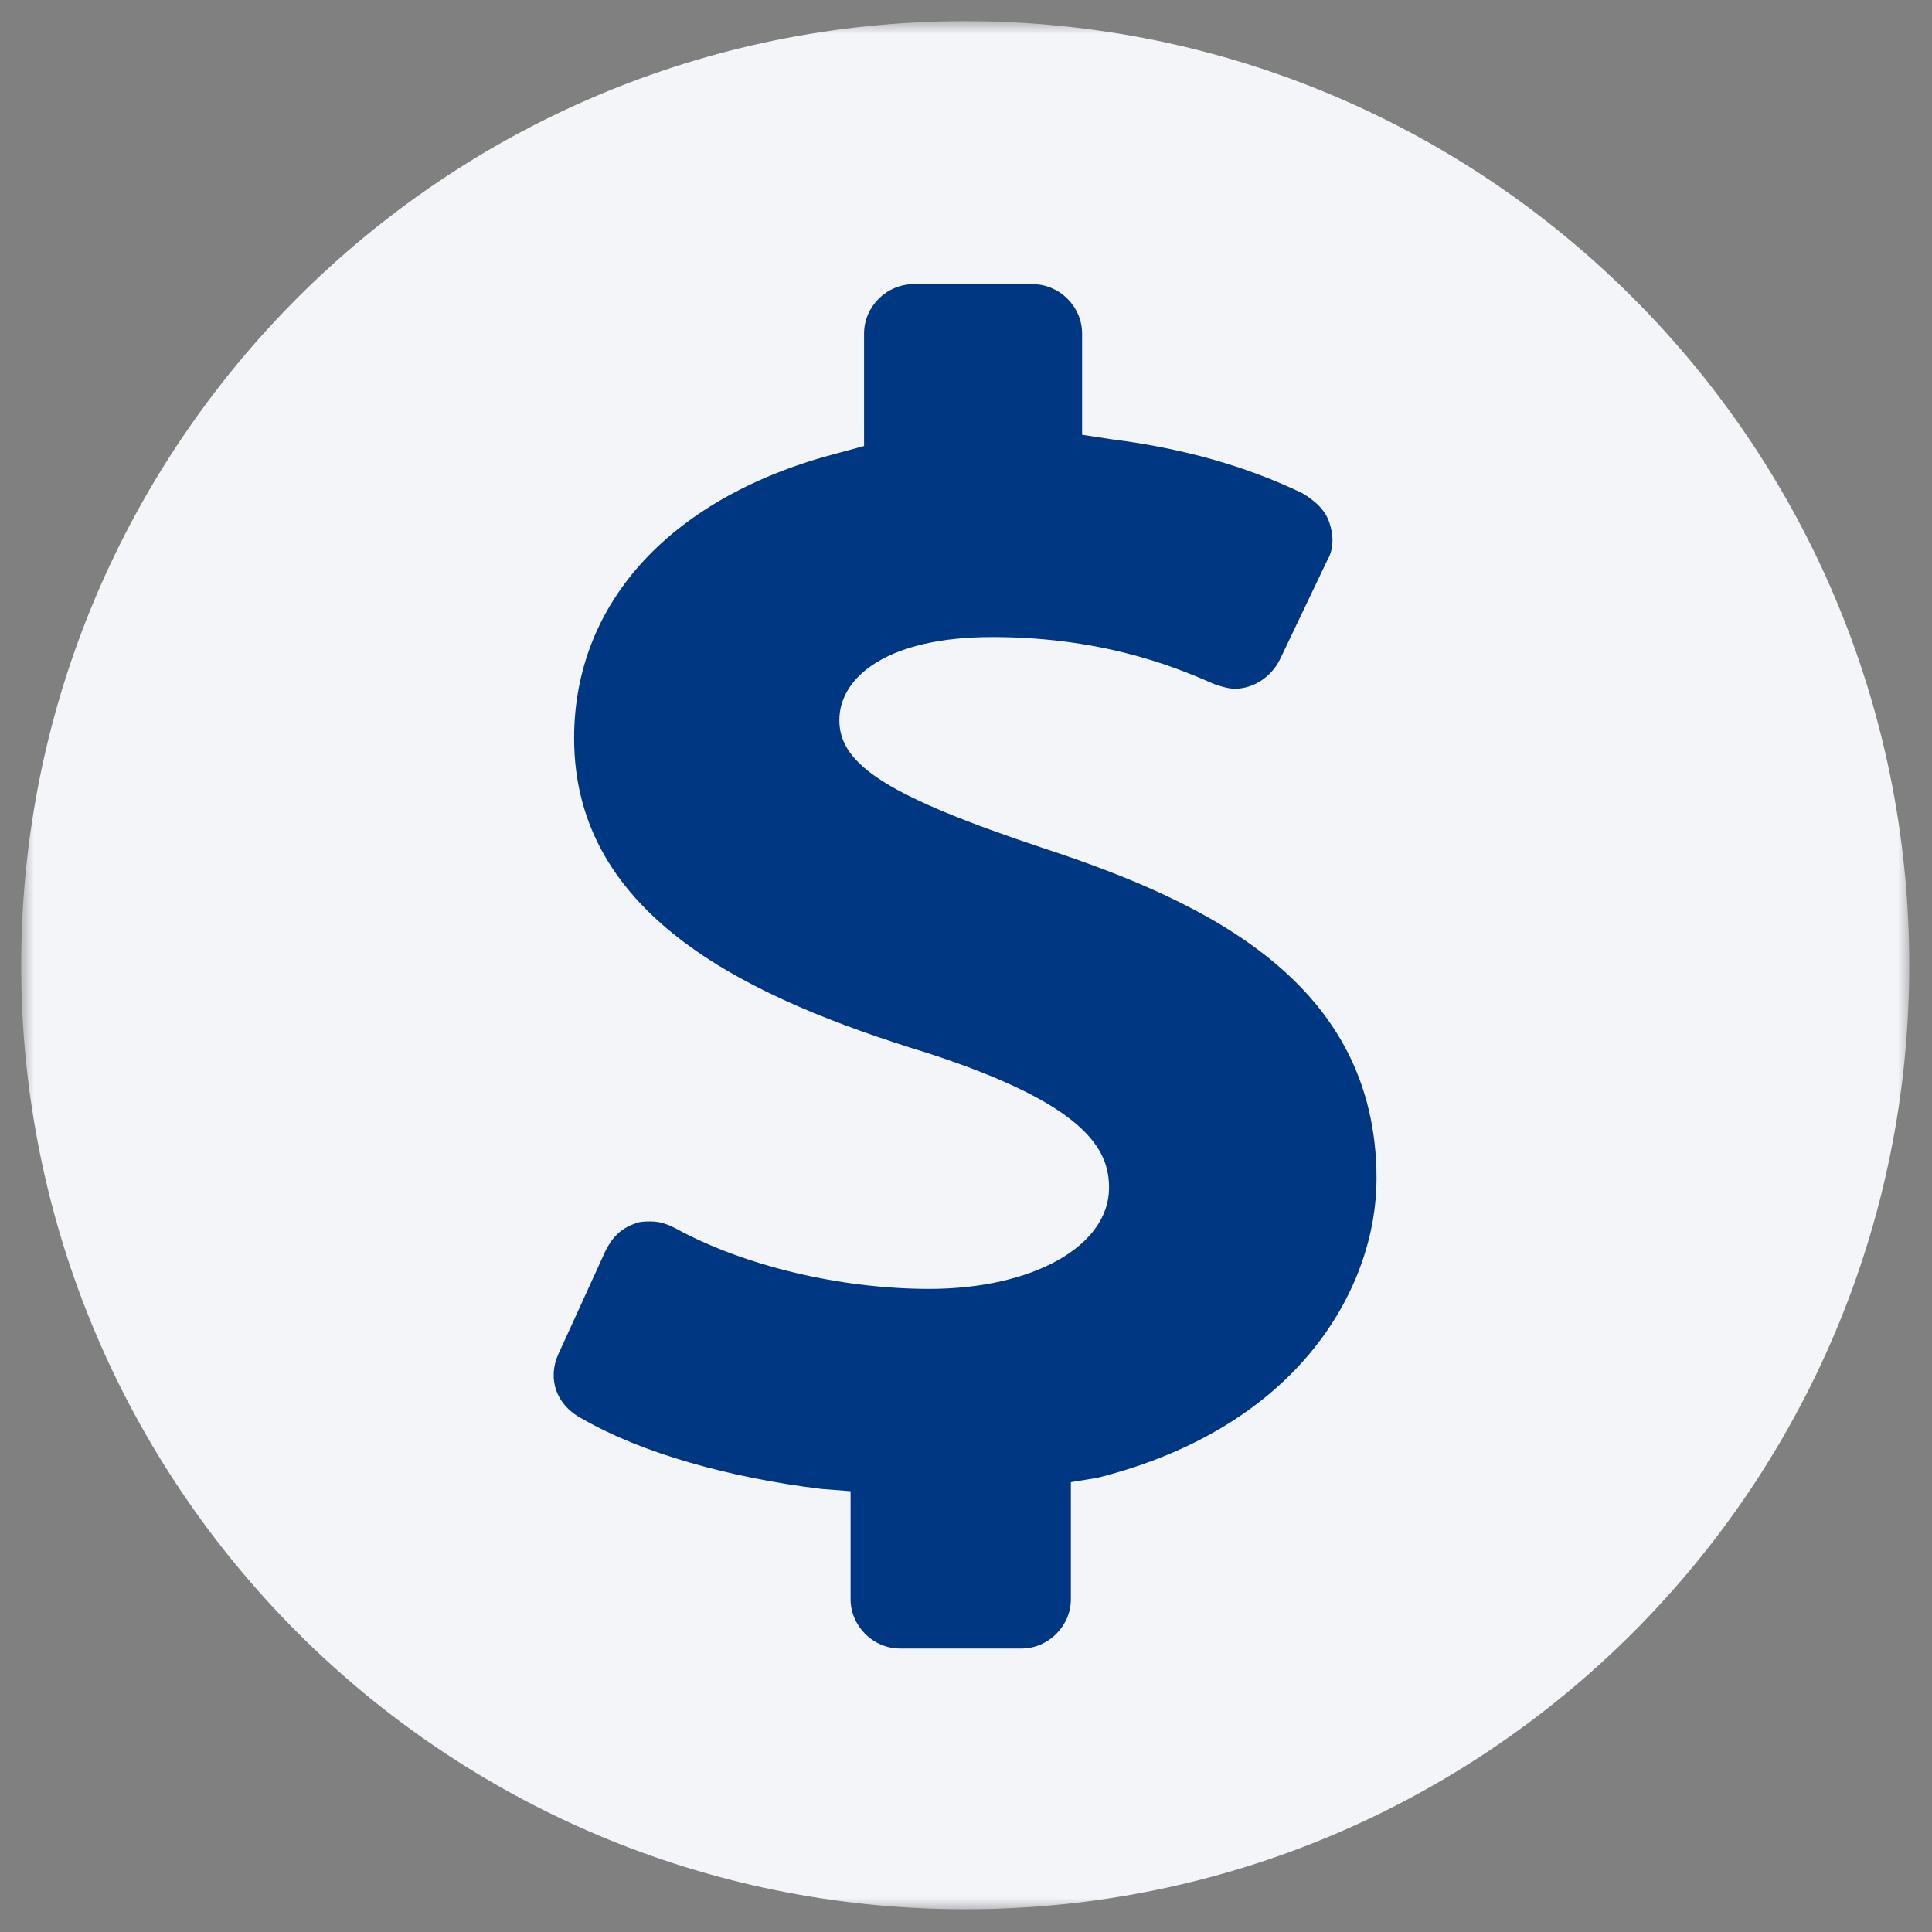
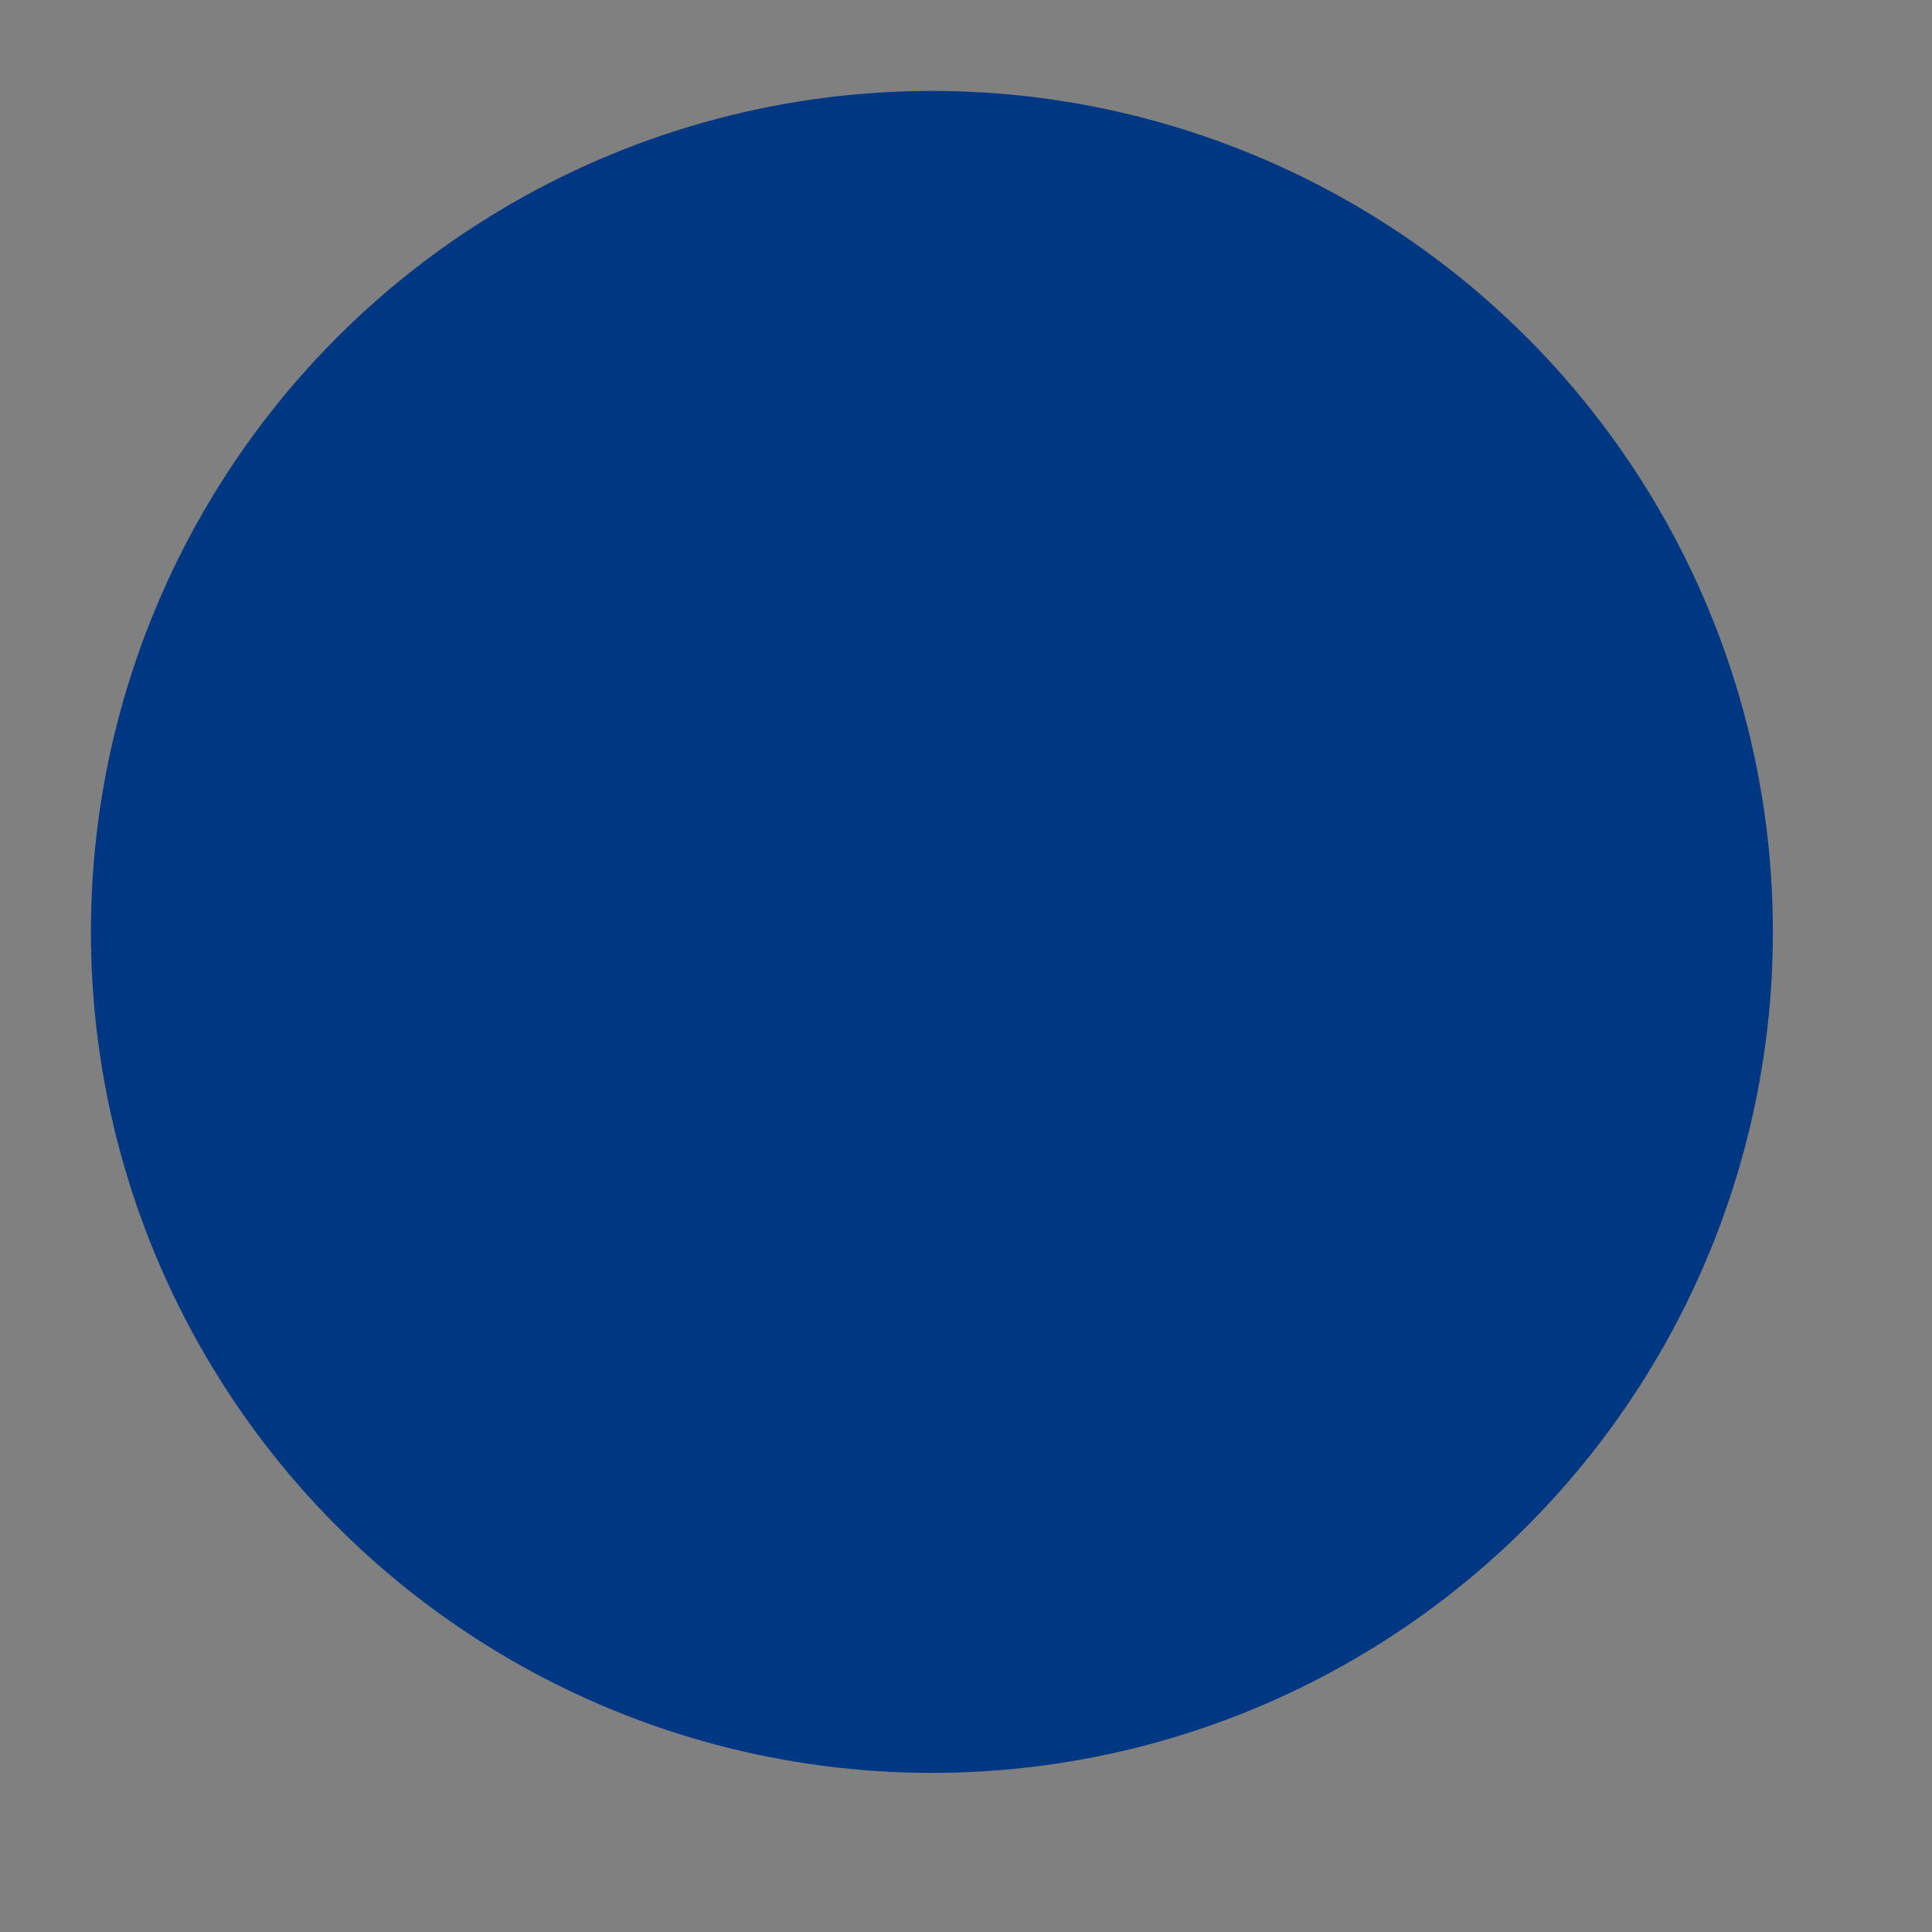
<svg xmlns="http://www.w3.org/2000/svg" width="85" height="85" viewBox="0 0 85 85" fill="none">
  <rect x="0" y="0" width="85" height="85" fill="#808080" stroke="none" />
  <circle cx="41" cy="41" r="37" fill="#003782" />
  <mask id="mask0_266_3926" style="mask-type:luminance" maskUnits="userSpaceOnUse" x="0" y="0" width="85" height="85">
-     <path d="M0.932 0.932H84.062V84.062H0.932V0.932Z" fill="white" />
-   </mask>
+     </mask>
  <g mask="url(#mask0_266_3926)">
    <path d="M42.465 83.999C65.407 83.999 83.999 65.407 83.999 42.465C83.999 19.523 65.407 0.932 42.465 0.932C19.523 0.932 0.932 19.523 0.932 42.465C0.932 65.407 19.523 83.999 42.465 83.999ZM24.567 59.574L26.644 55.024C26.941 54.431 27.335 54.036 27.929 53.838C28.127 53.739 28.424 53.739 28.621 53.739C29.017 53.739 29.314 53.838 29.709 54.036C32.775 55.717 37.027 56.706 40.883 56.706C45.432 56.706 48.794 54.827 48.794 52.255C48.794 50.575 47.805 48.597 40.785 46.322C33.071 43.95 25.259 40.389 25.259 32.478C25.259 26.446 29.61 21.798 36.928 19.919L38.015 19.623V14.678C38.015 13.491 39.004 12.503 40.192 12.503H45.432C46.619 12.503 47.608 13.491 47.608 14.678V19.128L48.894 19.326C52.058 19.722 54.827 20.512 57.299 21.699C57.794 21.996 58.288 22.391 58.485 22.985C58.684 23.578 58.684 24.171 58.387 24.666L56.31 29.017C55.915 29.808 55.123 30.302 54.333 30.302C54.036 30.302 53.739 30.203 53.442 30.105C52.058 29.511 48.794 28.028 43.653 28.028C39.004 28.028 36.928 29.808 36.928 31.687C36.928 33.664 39.104 35.049 45.927 37.324C53.145 39.697 60.562 43.257 60.562 51.86C60.562 56.508 57.299 62.738 48.3 65.013L47.114 65.21V70.353C47.114 71.539 46.125 72.528 44.938 72.528H39.598C38.411 72.528 37.422 71.539 37.422 70.353V65.606L36.136 65.507C32.082 65.013 28.226 63.925 25.655 62.441C24.468 61.848 24.073 60.661 24.567 59.574Z" fill="#F3F5F9" />
  </g>
</svg>